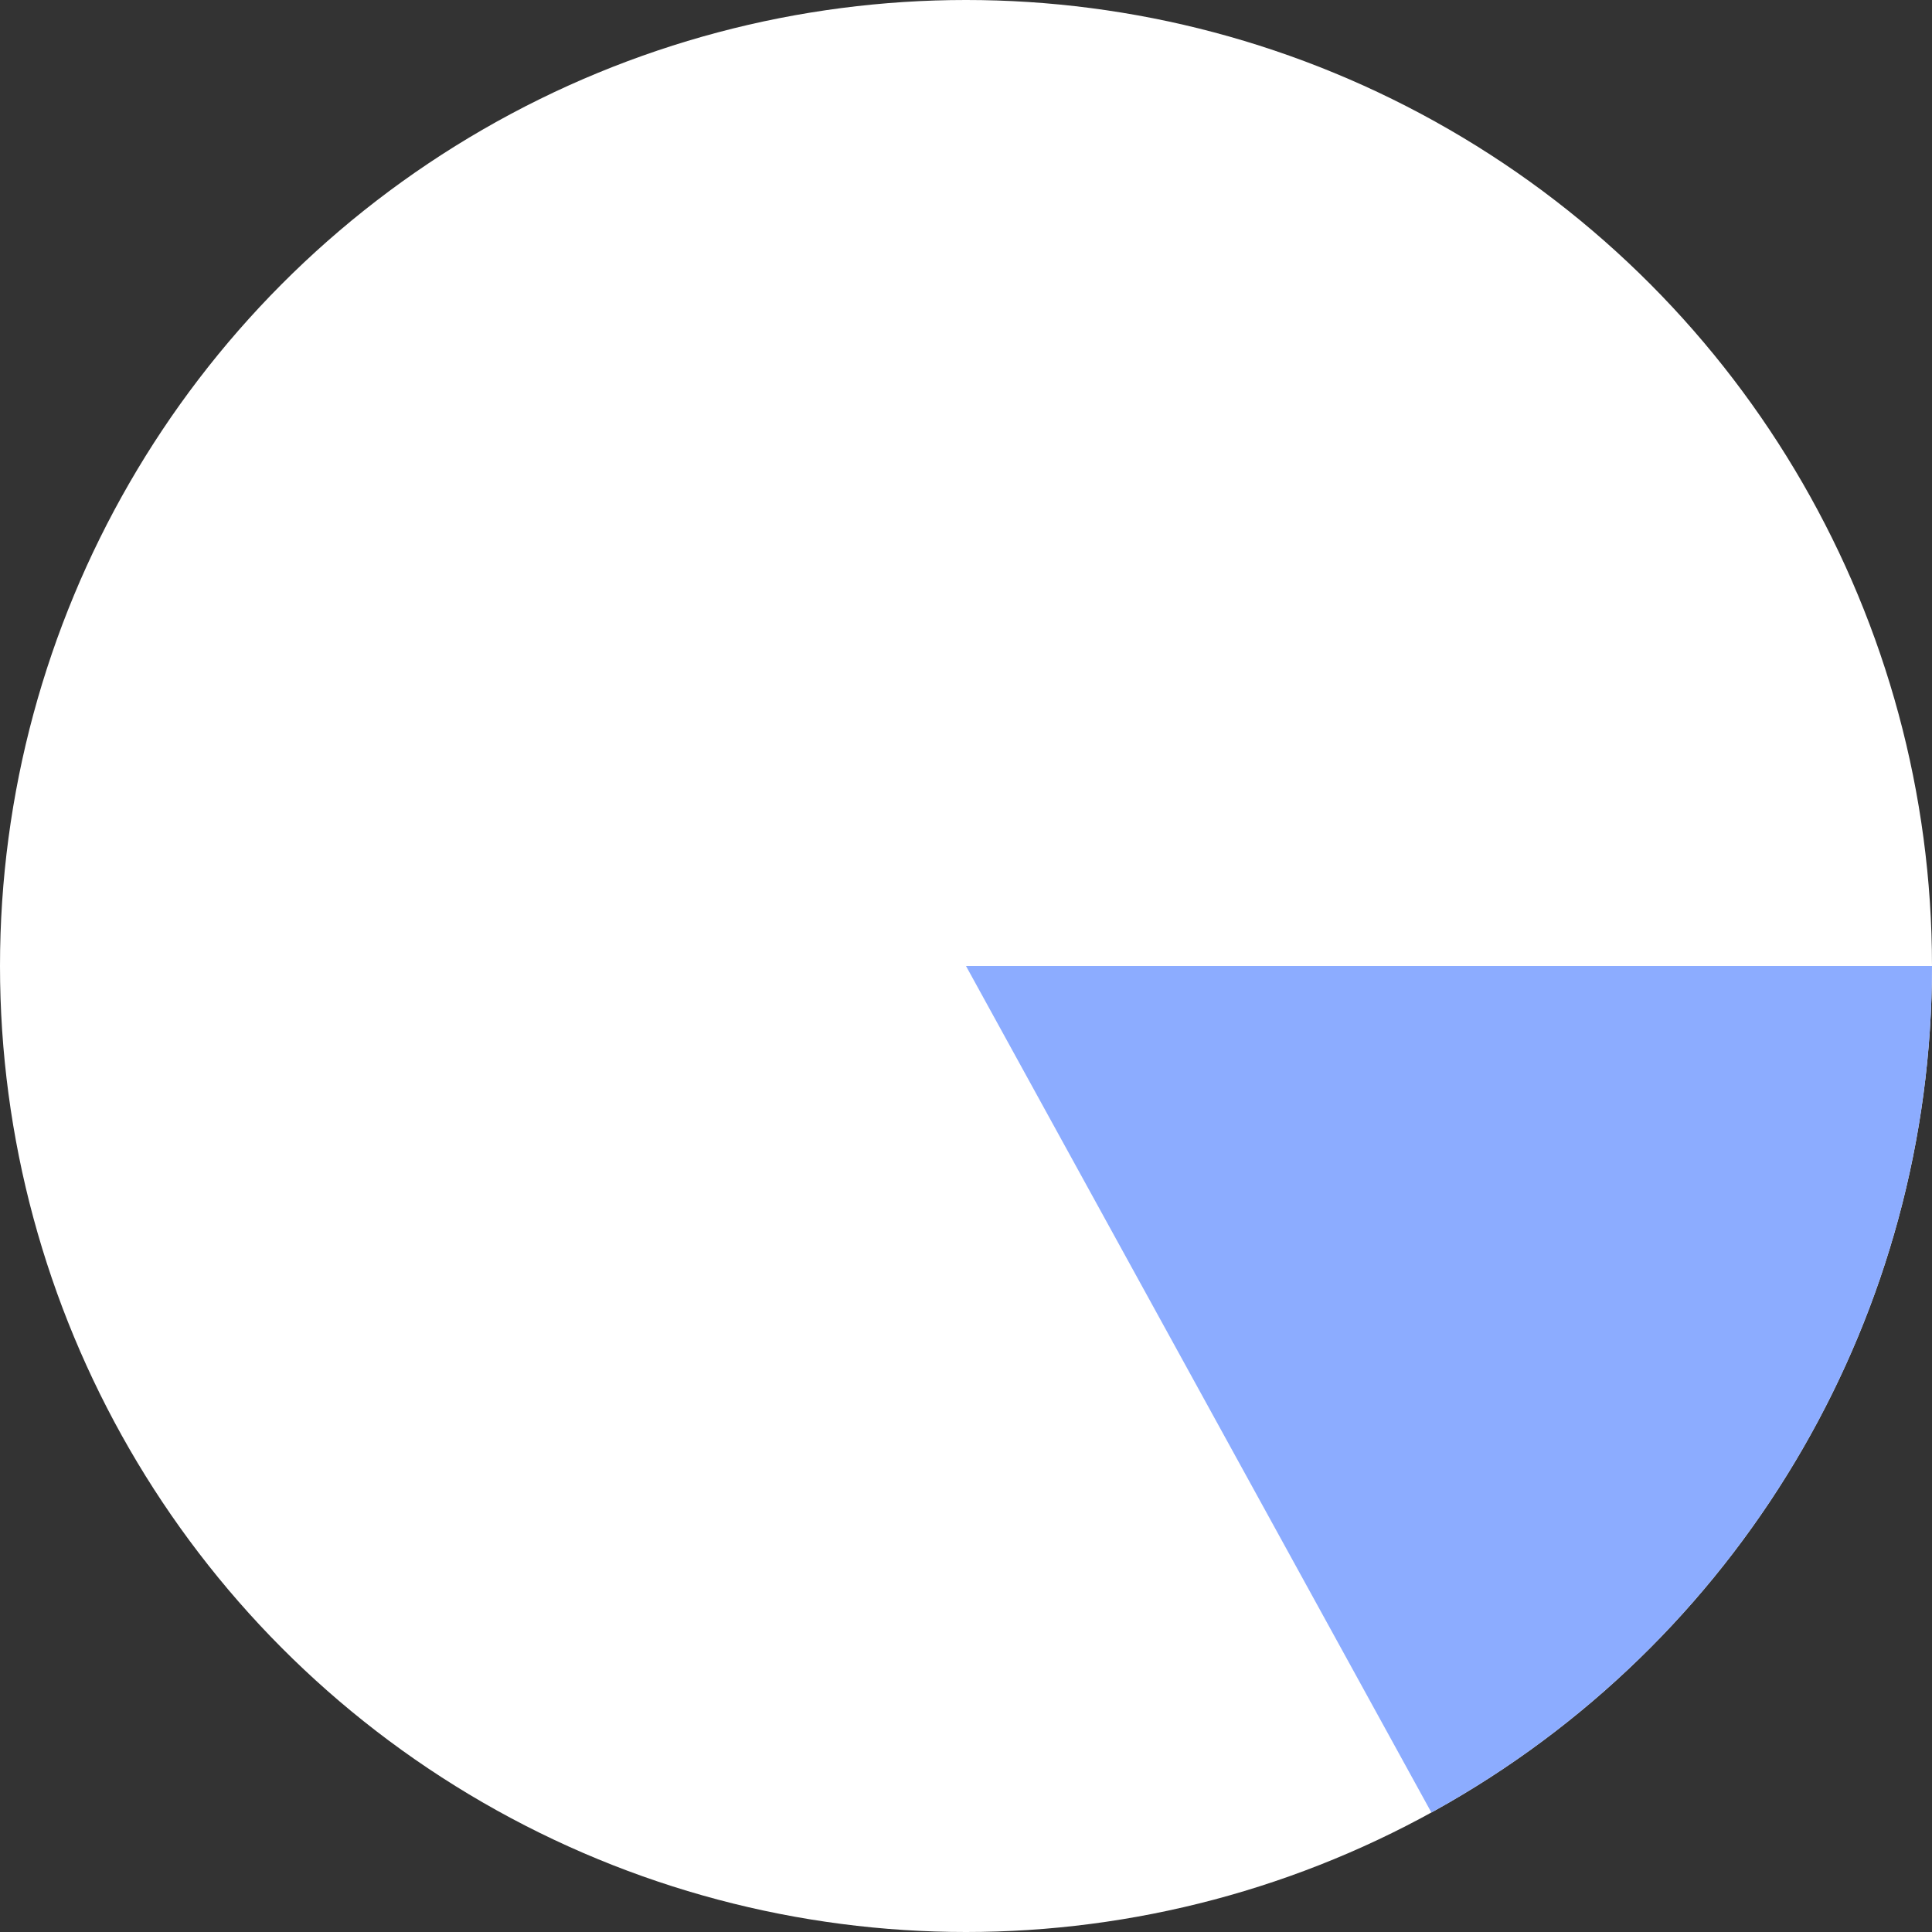
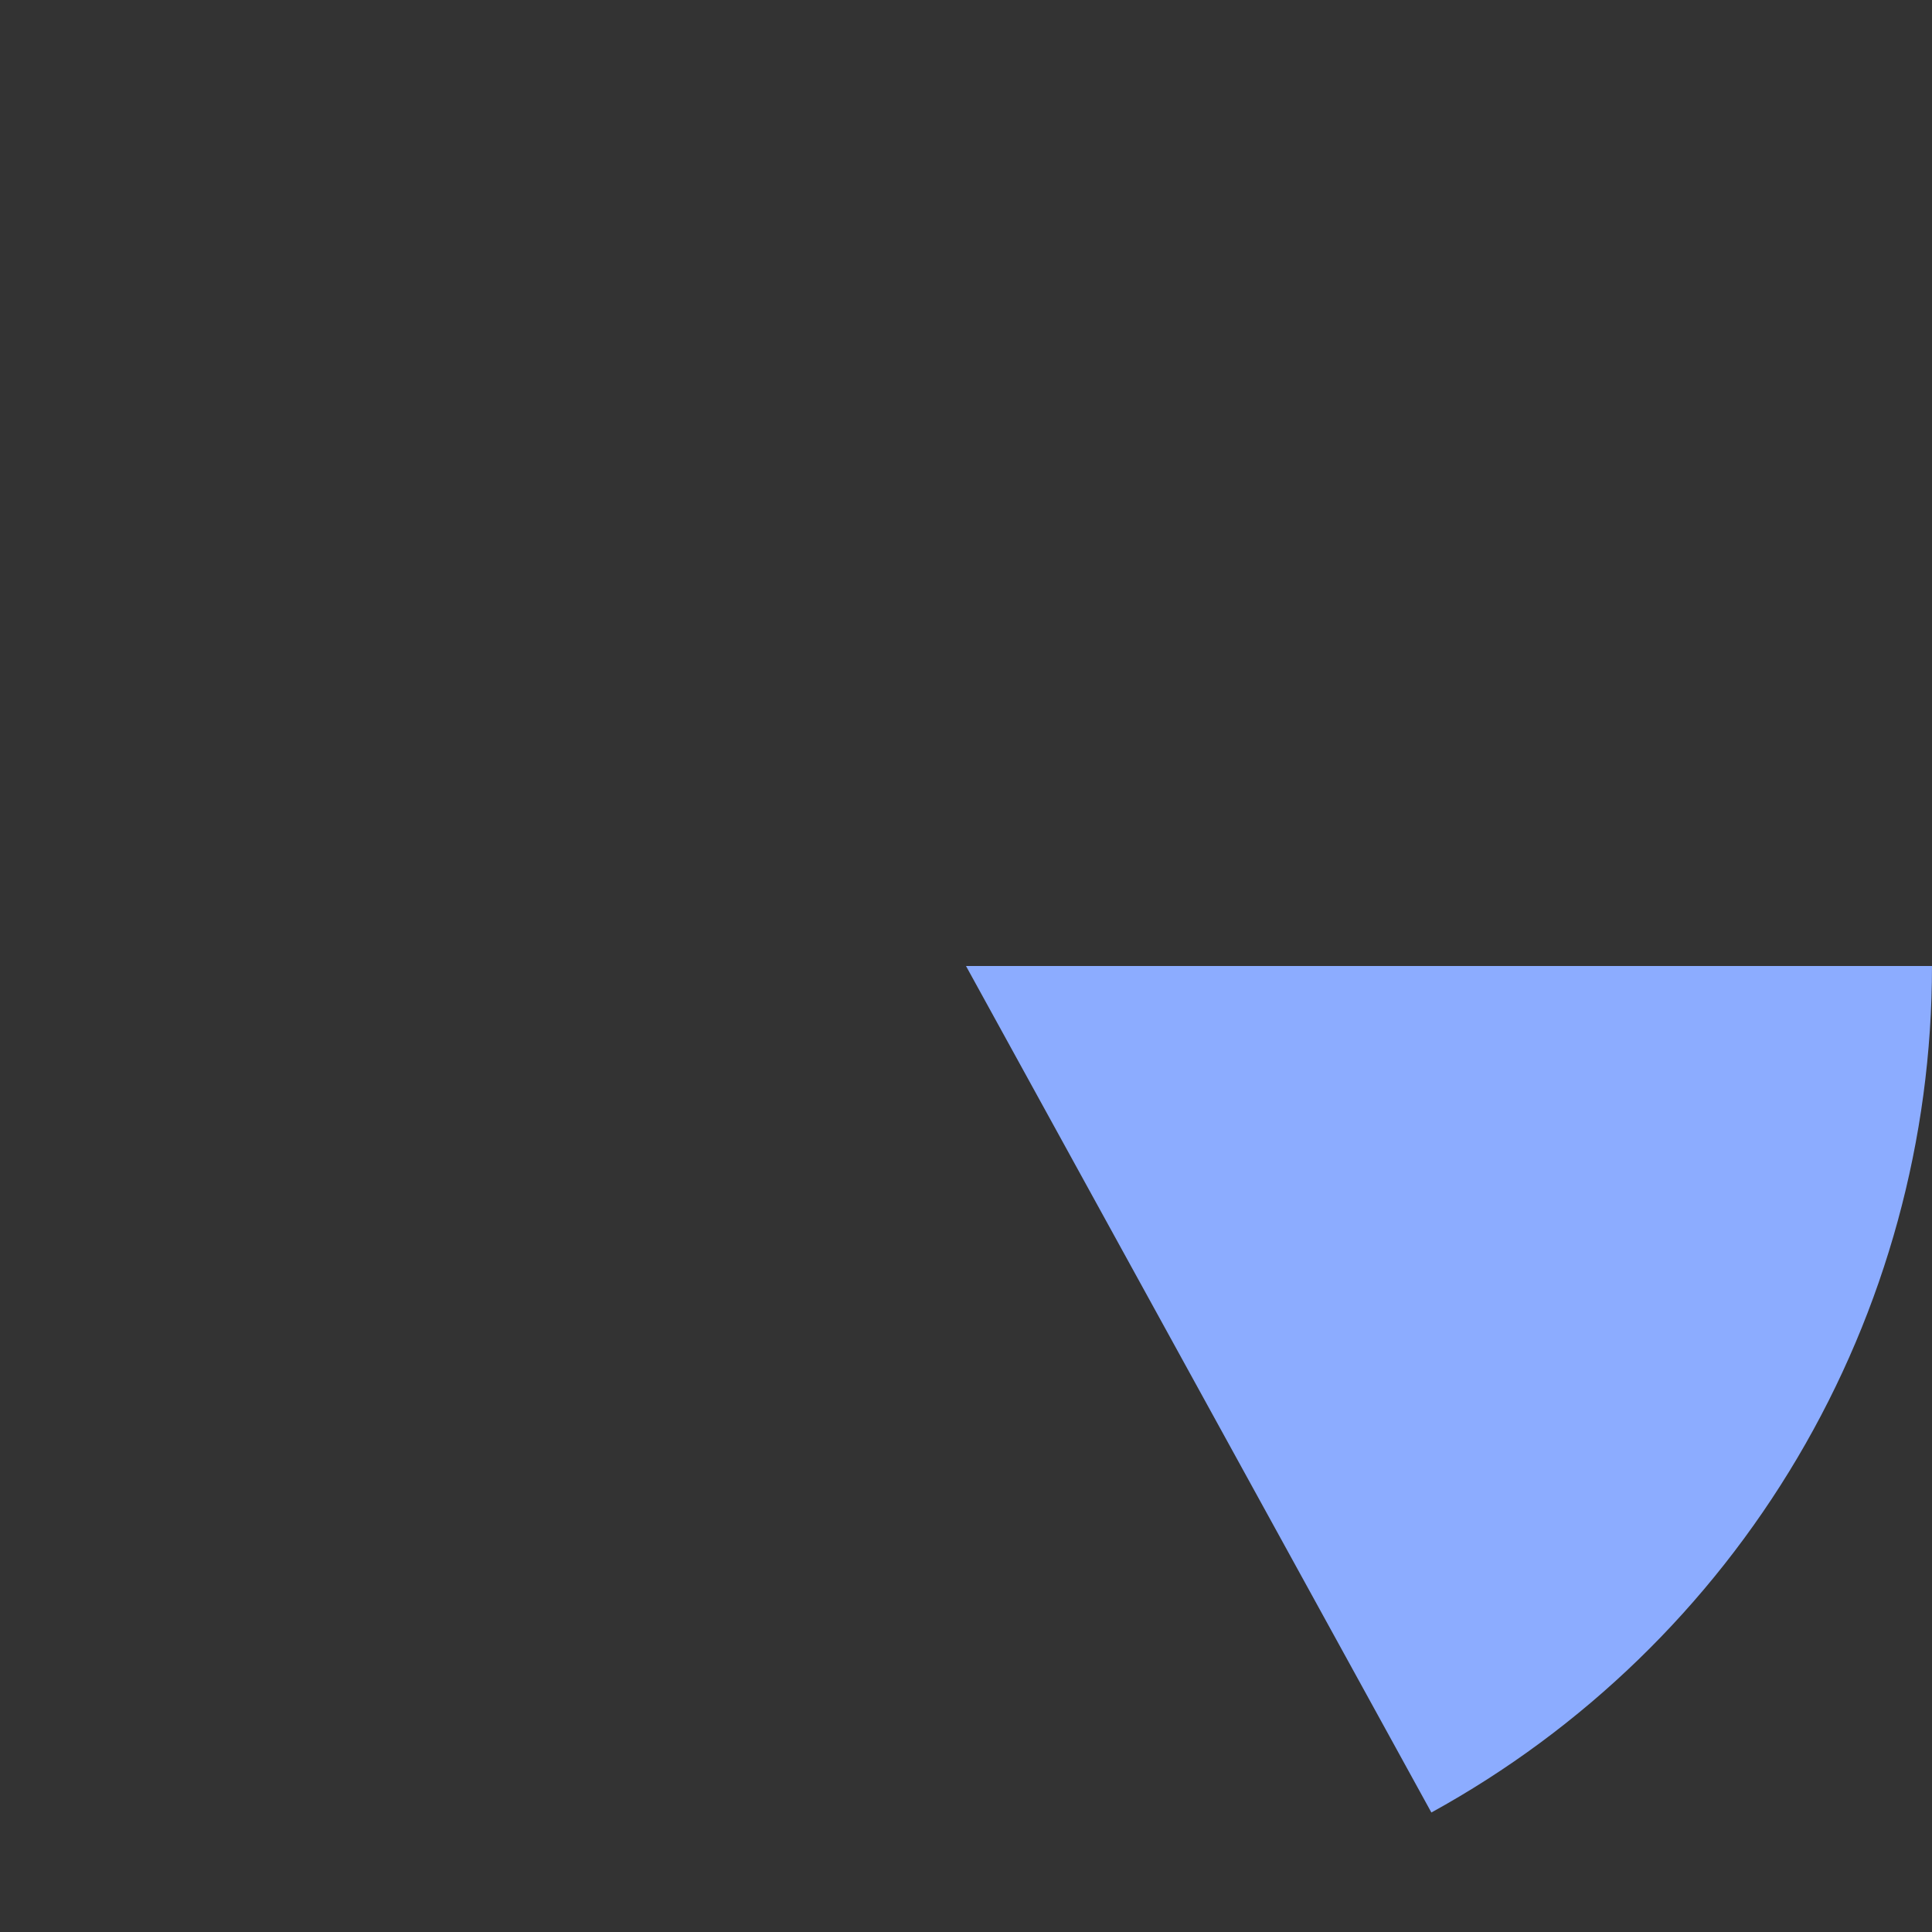
<svg xmlns="http://www.w3.org/2000/svg" width="100" height="100" viewBox="0 0 100 100" fill="none">
  <rect x="0" y="0" width="100" height="100" fill="#333333" stroke="none" />
-   <circle cx="50" cy="50" r="50" fill="white" />
  <path d="M100 50C100 58.955 97.595 67.745 93.037 75.452C88.479 83.159 81.934 89.501 74.088 93.815L50 50H100Z" fill="#8CACFF" />
</svg>